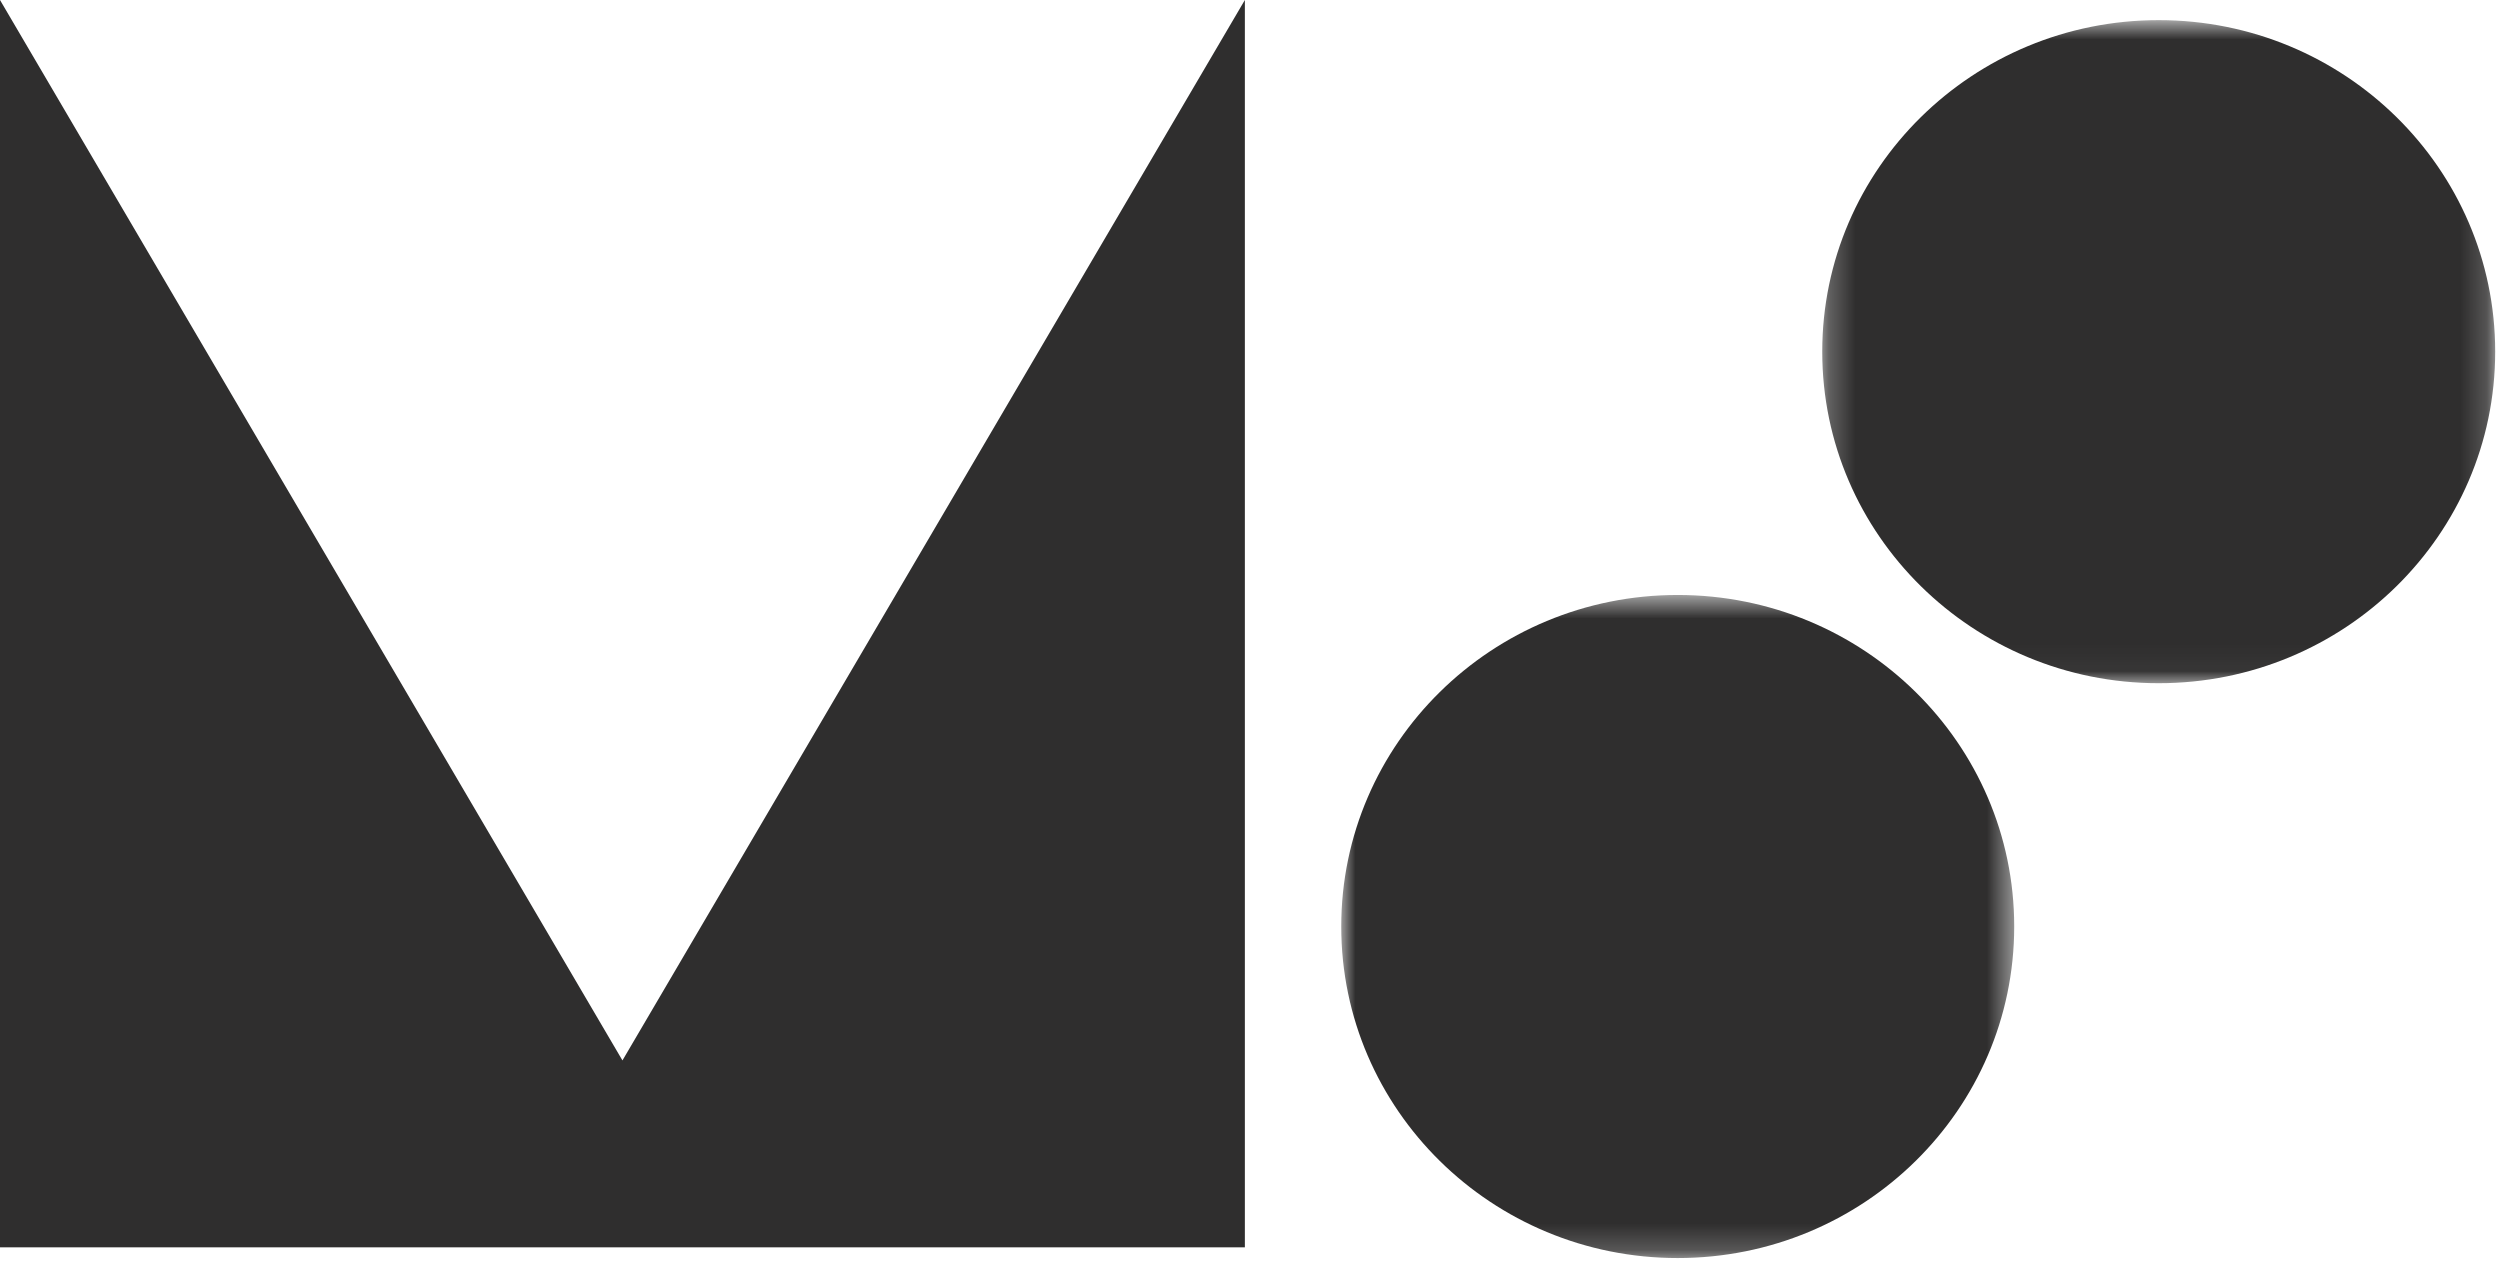
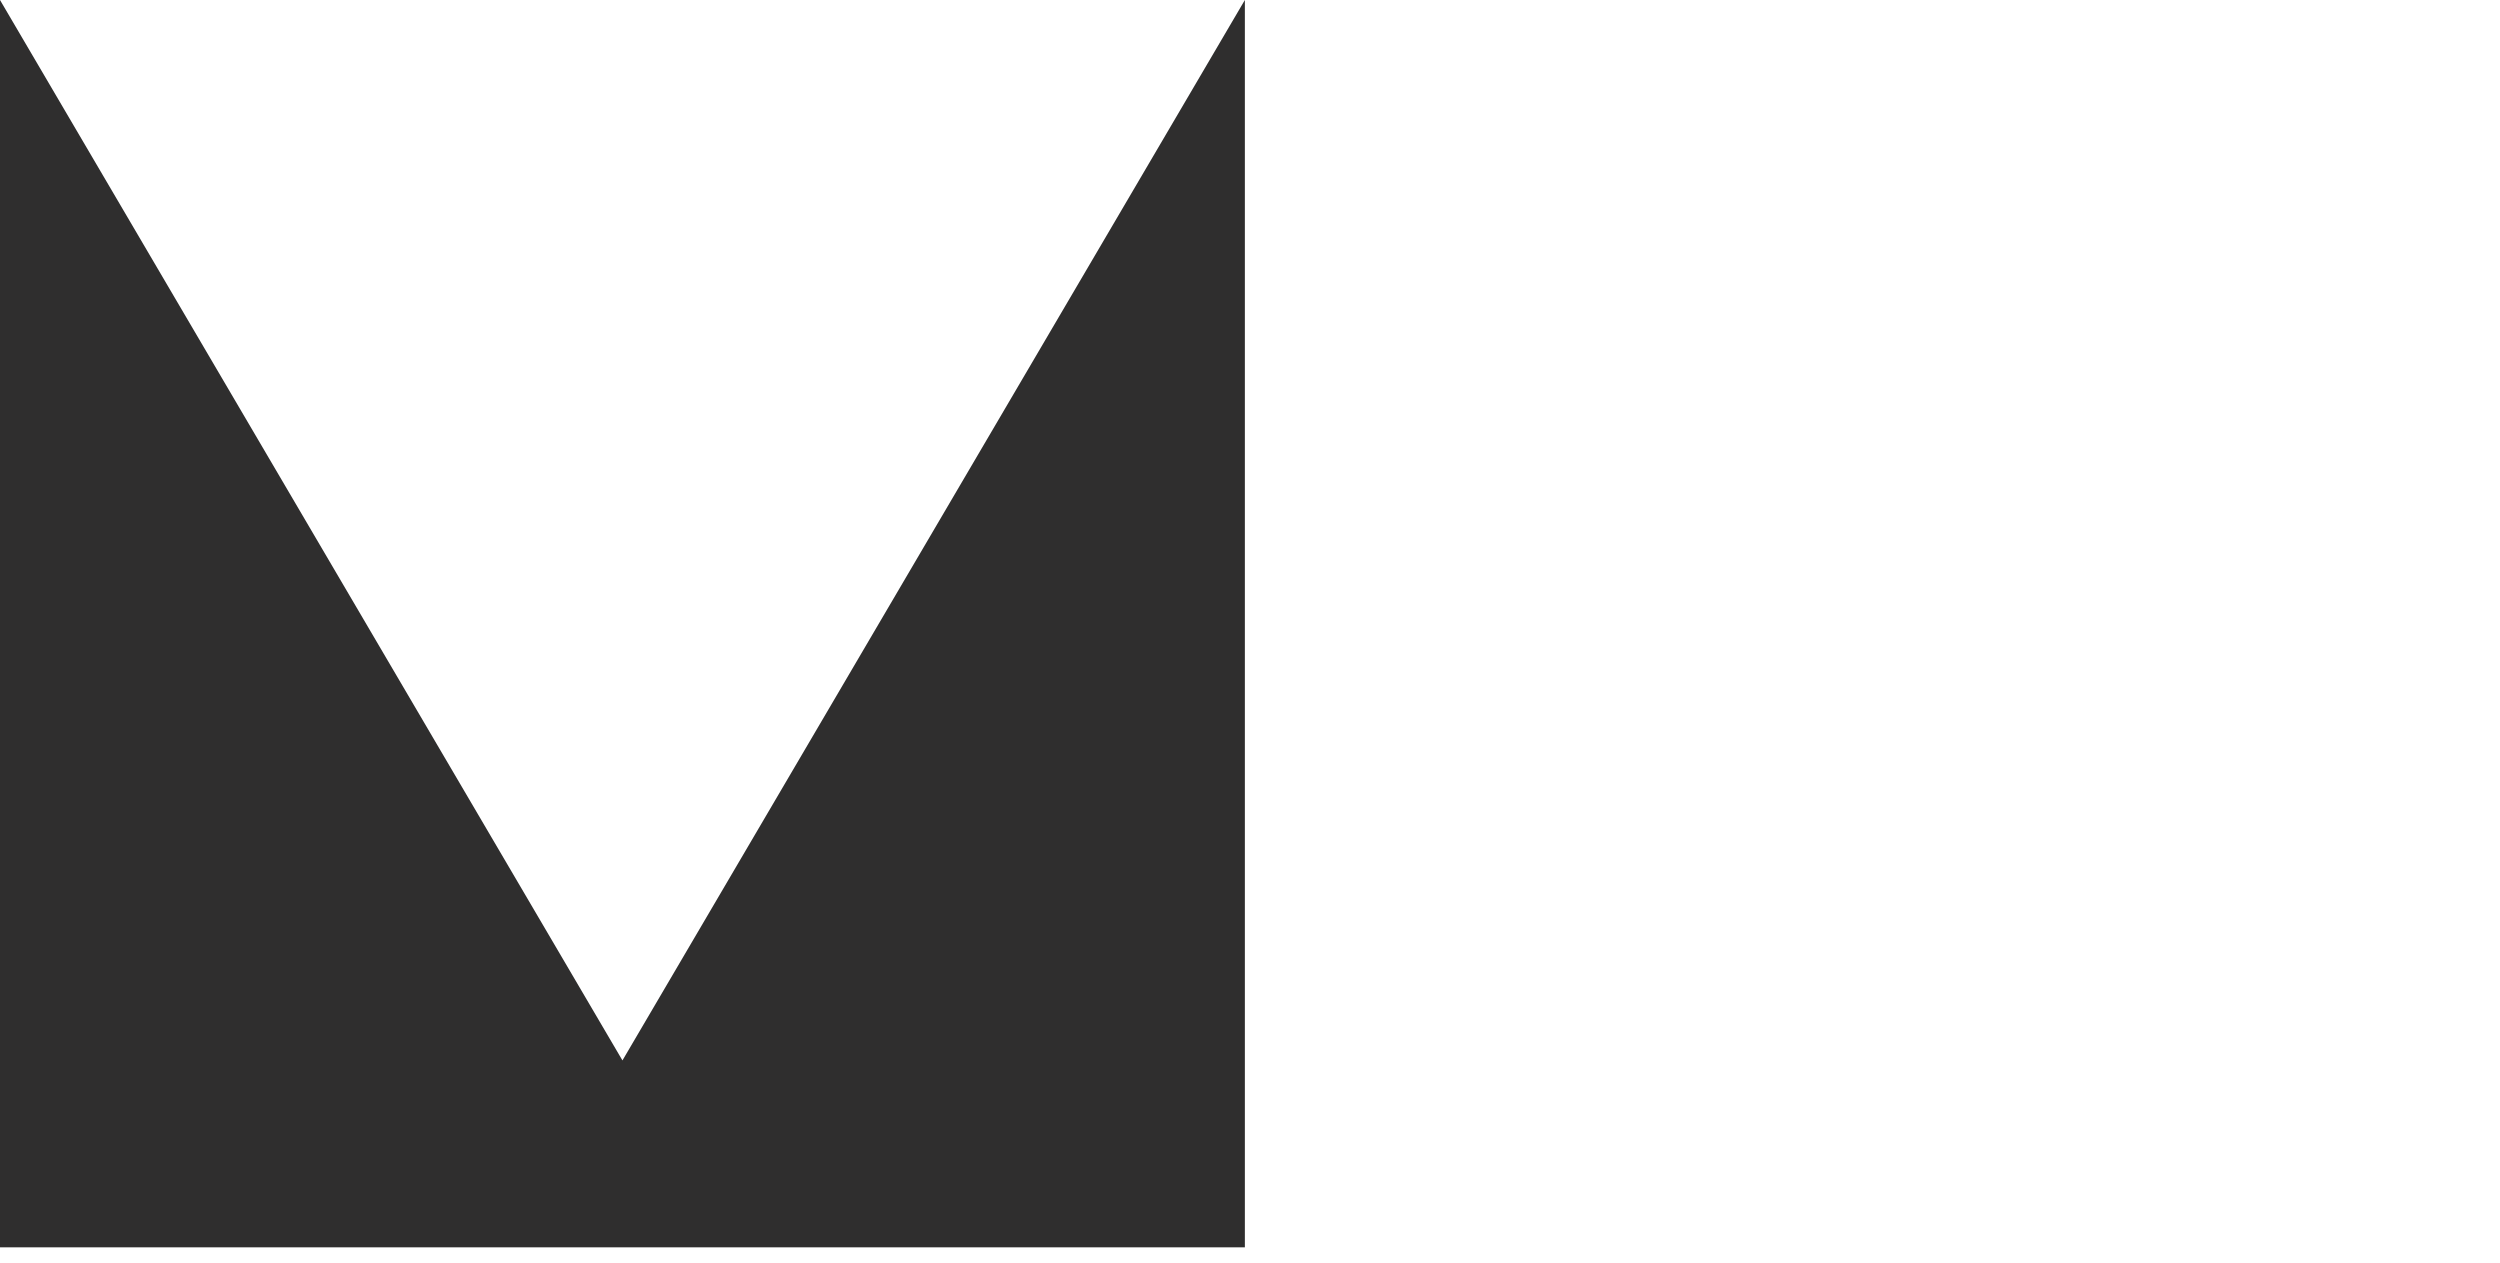
<svg xmlns="http://www.w3.org/2000/svg" width="95" height="48" viewBox="0 0 95 48" fill="none">
  <g clip-path="url(#clip0_1_724)">
    <path d="M47.305 0L23.653 40.296L0 0V47.398H47.305V0Z" fill="#2F2E2E" />
    <mask id="mask0_1_724" style="mask-type:luminance" maskUnits="userSpaceOnUse" x="69" y="0" width="26" height="26">
-       <path d="M69.245 0.765H94.817V25.962H69.245V0.765Z" fill="white" />
-     </mask>
+       </mask>
    <g mask="url(#mask0_1_724)">
      <path d="M94.817 13.363C94.817 6.405 89.092 0.765 82.031 0.765C74.97 0.765 69.245 6.405 69.245 13.363C69.245 20.321 74.969 25.962 82.031 25.962C89.092 25.962 94.817 20.321 94.817 13.363Z" fill="#2F2E2E" />
    </g>
    <mask id="mask1_1_724" style="mask-type:luminance" maskUnits="userSpaceOnUse" x="50" y="22" width="27" height="26">
-       <path d="M50.967 22.609H76.54V47.805H50.967V22.609Z" fill="white" />
-     </mask>
+       </mask>
    <g mask="url(#mask1_1_724)">
      <path d="M76.54 35.207C76.54 42.165 70.816 47.806 63.753 47.806C56.693 47.806 50.967 42.165 50.967 35.207C50.967 28.249 56.692 22.609 63.753 22.609C70.815 22.609 76.54 28.249 76.54 35.207Z" fill="#2F2E2E" />
    </g>
  </g>
  <defs>
    <clipPath id="clip0_1_724">
      <rect width="95" height="48" fill="white" />
    </clipPath>
  </defs>
</svg>